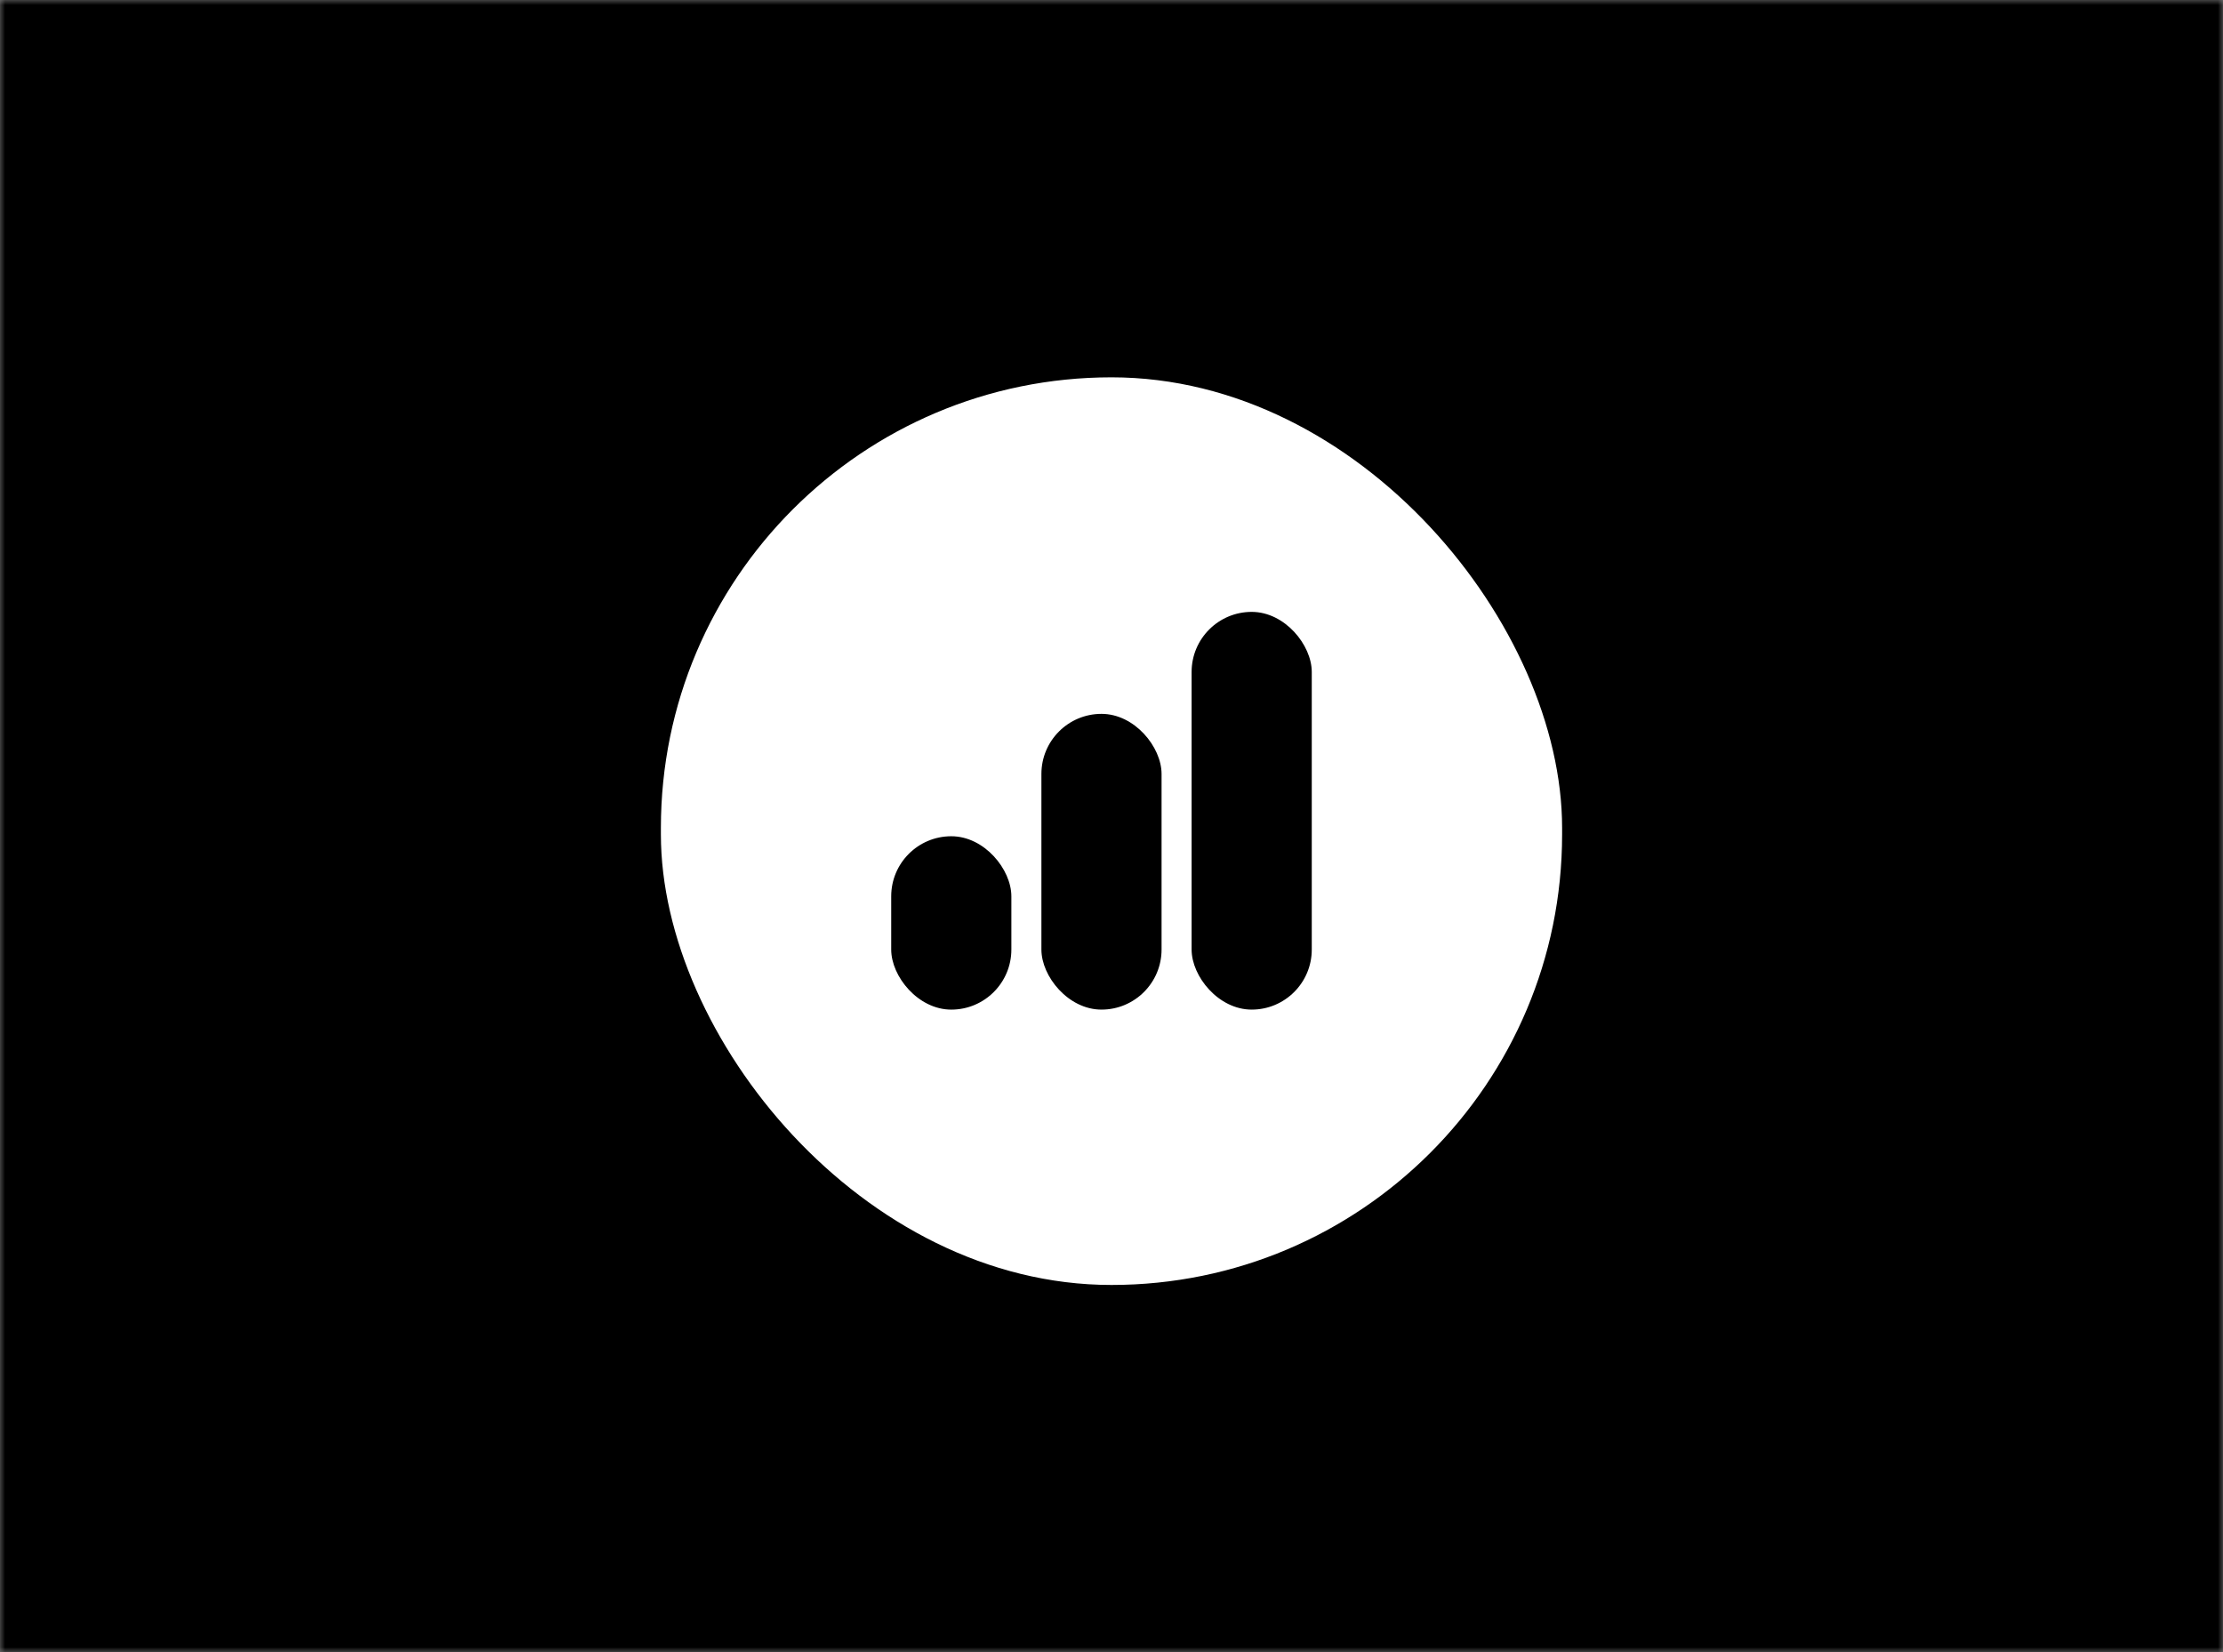
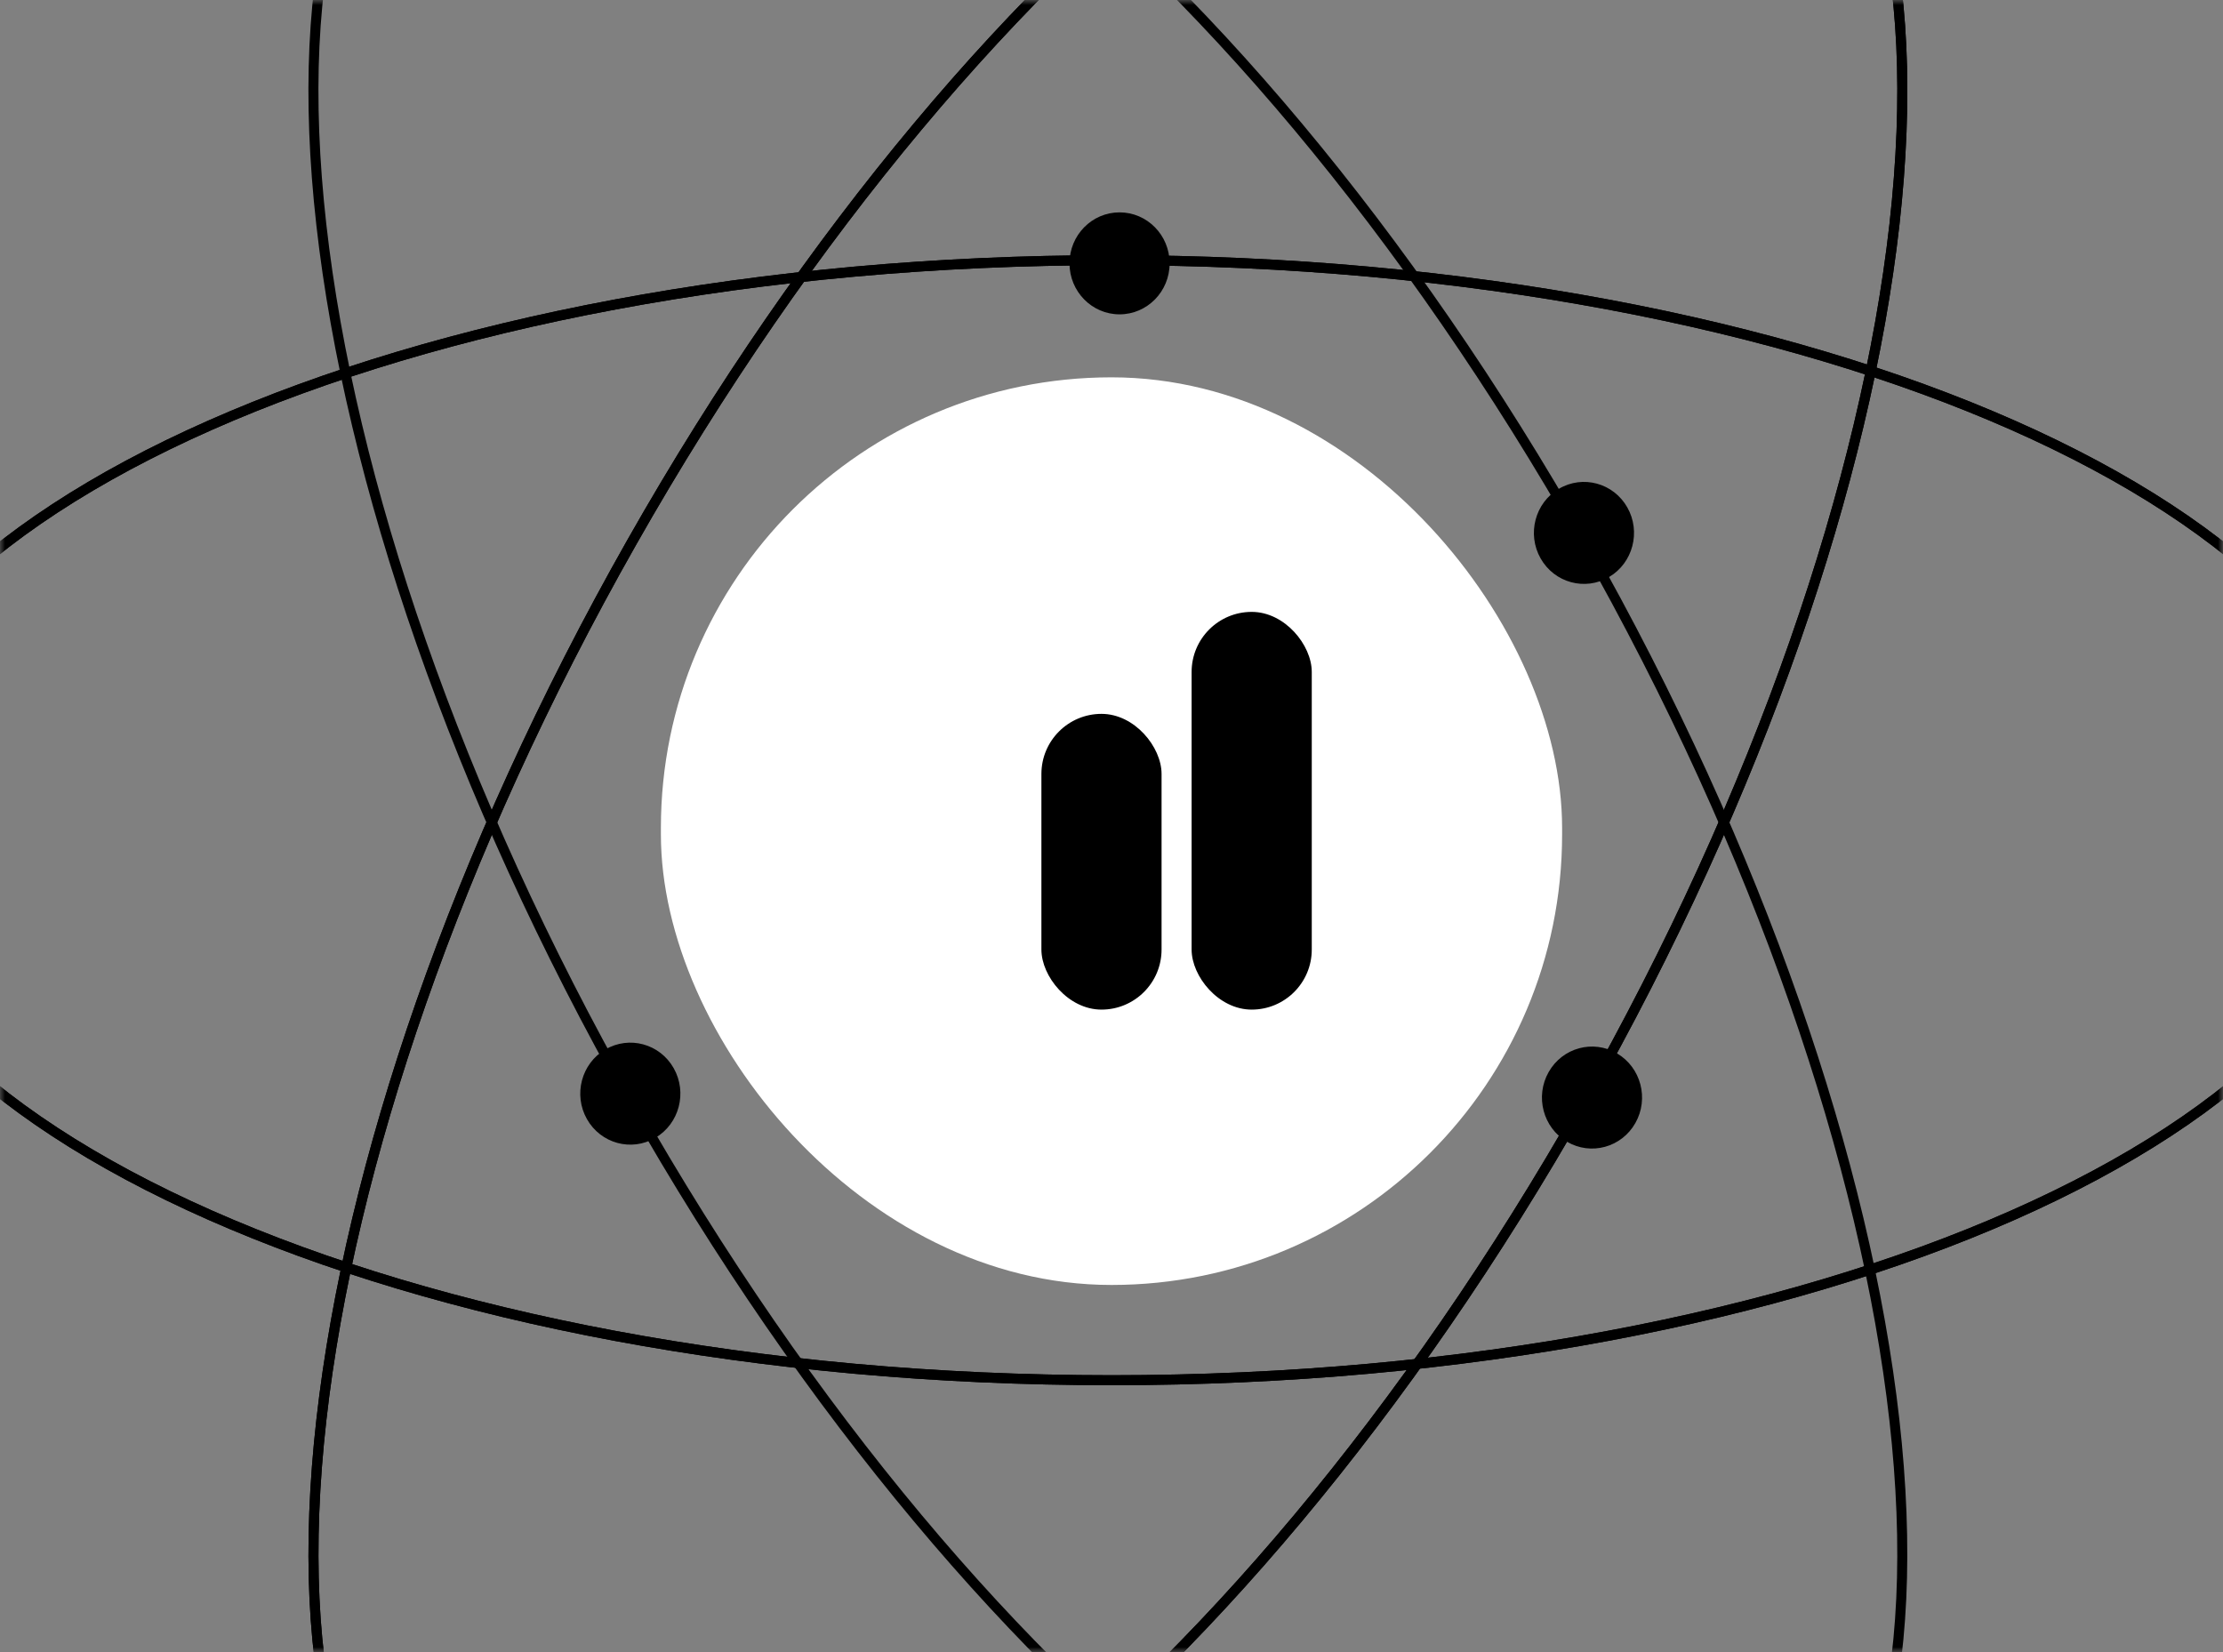
<svg xmlns="http://www.w3.org/2000/svg" width="222" height="165" viewBox="0 0 222 165" fill="none">
  <rect x="0" y="0" width="222" height="165" fill="#808080" stroke="none" />
  <mask id="mask0_715_3568" style="mask-type:alpha" maskUnits="userSpaceOnUse" x="0" y="0" width="222" height="165">
    <rect width="222" height="165" fill="#5EBC84" style="fill:#5EBC84;fill:color(display-p3 0.369 0.737 0.518);fill-opacity:1;" />
  </mask>
  <g mask="url(#mask0_715_3568)">
-     <rect width="222" height="165" fill="#FFA4EA" style="fill:#FFA4EA;fill:color(display-p3 1 0.643 0.918);fill-opacity:1;" />
    <path d="M238.101 81.915C238.101 89.543 234.608 96.848 228.213 103.535C221.815 110.224 212.534 116.271 201.027 121.36C178.013 131.538 146.186 137.846 111.004 137.846C75.822 137.846 43.994 131.538 20.981 121.36C9.474 116.271 0.192 110.224 -6.205 103.535C-12.6 96.848 -16.094 89.543 -16.094 81.915C-16.094 74.287 -12.6 66.983 -6.205 60.296C0.192 53.606 9.474 47.559 20.981 42.47C43.994 32.293 75.822 25.985 111.004 25.985C146.186 25.985 178.013 32.293 201.027 42.47C212.534 47.559 221.815 53.606 228.213 60.296C234.608 66.983 238.101 74.287 238.101 81.915Z" stroke="black" style="stroke:black;stroke-opacity:1;" />
    <path d="M238.101 81.915C238.101 89.543 234.608 96.848 228.213 103.535C221.815 110.224 212.534 116.271 201.027 121.36C178.013 131.538 146.186 137.846 111.004 137.846C75.822 137.846 43.994 131.538 20.981 121.36C9.474 116.271 0.192 110.224 -6.205 103.535C-12.6 96.848 -16.094 89.543 -16.094 81.915C-16.094 74.287 -12.6 66.983 -6.205 60.296C0.192 53.606 9.474 47.559 20.981 42.47C43.994 32.293 75.822 25.985 111.004 25.985C146.186 25.985 178.013 32.293 201.027 42.47C212.534 47.559 221.815 53.606 228.213 60.296C234.608 66.983 238.101 74.287 238.101 81.915Z" stroke="black" style="stroke:black;stroke-opacity:1;" />
-     <ellipse cx="111.805" cy="138.307" rx="5" ry="5.093" fill="#5EBC84" style="fill:#5EBC84;fill:color(display-p3 0.369 0.737 0.518);fill-opacity:1;" />
    <ellipse cx="111.805" cy="26.302" rx="5" ry="5.093" fill="#5EBC84" style="fill:#5EBC84;fill:color(display-p3 0.369 0.737 0.518);fill-opacity:1;" />
    <path d="M174.192 -29.985C180.672 -26.175 185.135 -19.446 187.623 -10.461C190.112 -1.473 190.613 9.738 189.187 22.435C186.334 47.825 175.782 79.055 158.19 110.09C140.598 141.125 119.319 166.047 99.157 181.259C89.075 188.866 79.291 194.029 70.405 196.328C61.521 198.626 53.567 198.053 47.087 194.243C40.608 190.432 36.144 183.703 33.656 174.718C31.167 165.73 30.666 154.519 32.092 141.823C34.946 116.432 45.497 85.202 63.089 54.167C80.681 23.132 101.96 -1.79 122.123 -17.002C132.205 -24.608 141.988 -29.772 150.875 -32.071C159.758 -34.368 167.712 -33.796 174.192 -29.985Z" stroke="black" style="stroke:black;stroke-opacity:1;" />
    <path d="M174.192 -29.985C180.672 -26.175 185.135 -19.446 187.623 -10.461C190.112 -1.473 190.613 9.738 189.187 22.435C186.334 47.825 175.782 79.055 158.19 110.09C140.598 141.125 119.319 166.047 99.157 181.259C89.075 188.866 79.291 194.029 70.405 196.328C61.521 198.626 53.567 198.053 47.087 194.243C40.608 190.432 36.144 183.703 33.656 174.718C31.167 165.73 30.666 154.519 32.092 141.823C34.946 116.432 45.497 85.202 63.089 54.167C80.681 23.132 101.96 -1.79 122.123 -17.002C132.205 -24.608 141.988 -29.772 150.875 -32.071C159.758 -34.368 167.712 -33.796 174.192 -29.985Z" stroke="black" style="stroke:black;stroke-opacity:1;" />
    <ellipse cx="5.07" cy="5.023" rx="5.07" ry="5.023" transform="matrix(0.493 -0.87 0.862 0.507 152.156 111.481)" fill="#5EBC84" style="fill:#5EBC84;fill:color(display-p3 0.369 0.737 0.518);fill-opacity:1;" />
-     <ellipse cx="5.07" cy="5.023" rx="5.07" ry="5.023" transform="matrix(0.493 -0.87 0.862 0.507 56.922 55.479)" fill="#5EBC84" style="fill:#5EBC84;fill:color(display-p3 0.369 0.737 0.518);fill-opacity:1;" />
-     <path d="M47.084 -29.986C53.563 -33.796 61.517 -34.368 70.401 -32.071C79.288 -29.772 89.071 -24.609 99.153 -17.002C119.315 -1.79 140.594 23.132 158.186 54.167C175.778 85.202 186.33 116.432 189.183 141.822C190.61 154.519 190.109 165.73 187.62 174.718C185.131 183.703 180.668 190.432 174.188 194.242C167.708 198.053 159.755 198.625 150.871 196.328C141.984 194.029 132.201 188.865 122.119 181.259C101.956 166.047 80.678 141.125 63.085 110.09C45.493 79.055 34.942 47.825 32.089 22.434C30.662 9.738 31.163 -1.473 33.652 -10.461C36.14 -19.446 40.604 -26.175 47.084 -29.986Z" stroke="black" style="stroke:black;stroke-opacity:1;" />
    <path d="M47.084 -29.986C53.563 -33.796 61.517 -34.368 70.401 -32.071C79.288 -29.772 89.071 -24.609 99.153 -17.002C119.315 -1.79 140.594 23.132 158.186 54.167C175.778 85.202 186.33 116.432 189.183 141.822C190.61 154.519 190.109 165.73 187.62 174.718C185.131 183.703 180.668 190.432 174.188 194.242C167.708 198.053 159.755 198.625 150.871 196.328C141.984 194.029 132.201 188.865 122.119 181.259C101.956 166.047 80.678 141.125 63.085 110.09C45.493 79.055 34.942 47.825 32.089 22.434C30.662 9.738 31.163 -1.473 33.652 -10.461C36.14 -19.446 40.604 -26.175 47.084 -29.986Z" stroke="black" style="stroke:black;stroke-opacity:1;" />
    <ellipse cx="5.07" cy="5.023" rx="5.07" ry="5.023" transform="matrix(-0.493 -0.87 0.862 -0.507 156.352 60.181)" fill="#5EBC84" style="fill:#5EBC84;fill:color(display-p3 0.369 0.737 0.518);fill-opacity:1;" />
    <ellipse cx="5.07" cy="5.023" rx="5.07" ry="5.023" transform="matrix(-0.493 -0.87 0.862 -0.507 61.117 116.184)" fill="#5EBC84" style="fill:#5EBC84;fill:color(display-p3 0.369 0.737 0.518);fill-opacity:1;" />
    <rect x="66" y="37.685" width="90" height="90.648" rx="45" fill="white" style="fill:white;fill-opacity:1;" />
-     <rect x="89" y="83.519" width="12" height="17.315" rx="6" fill="black" style="fill:black;fill-opacity:1;" />
    <rect x="104" y="71.296" width="12" height="29.537" rx="6" fill="black" style="fill:black;fill-opacity:1;" />
    <rect x="119" y="61.111" width="12" height="39.722" rx="6" fill="black" style="fill:black;fill-opacity:1;" />
  </g>
</svg>